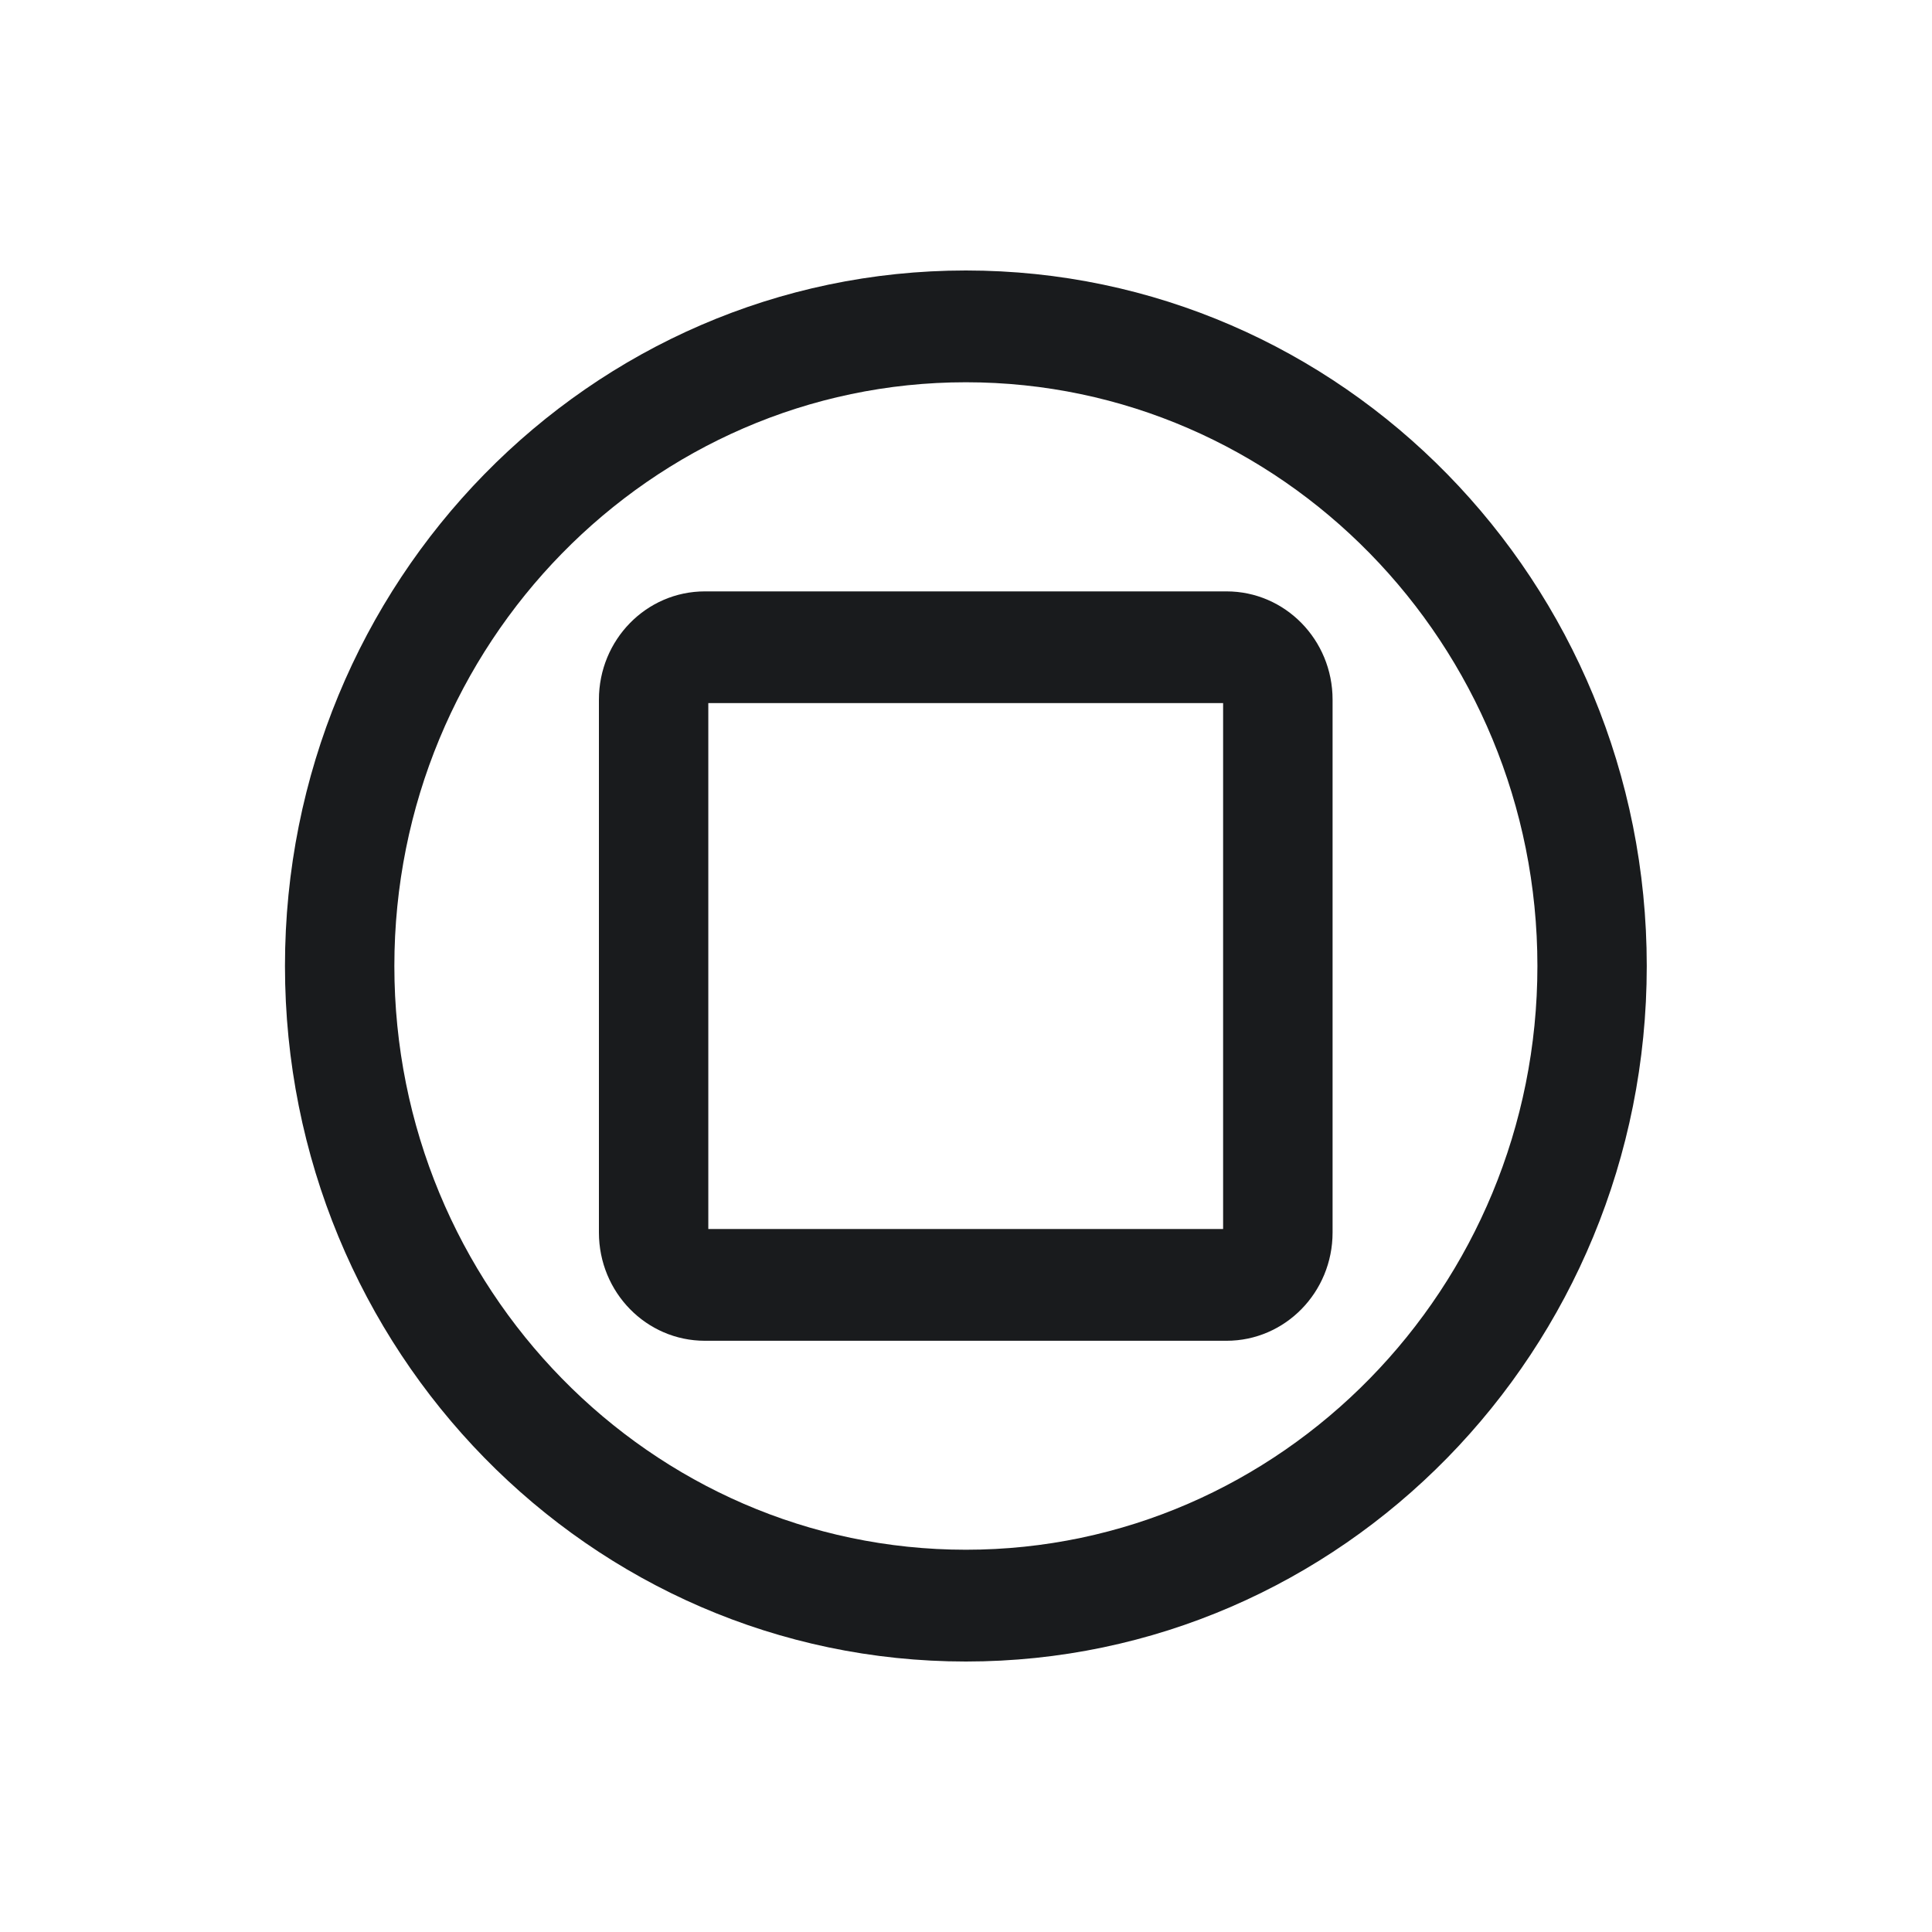
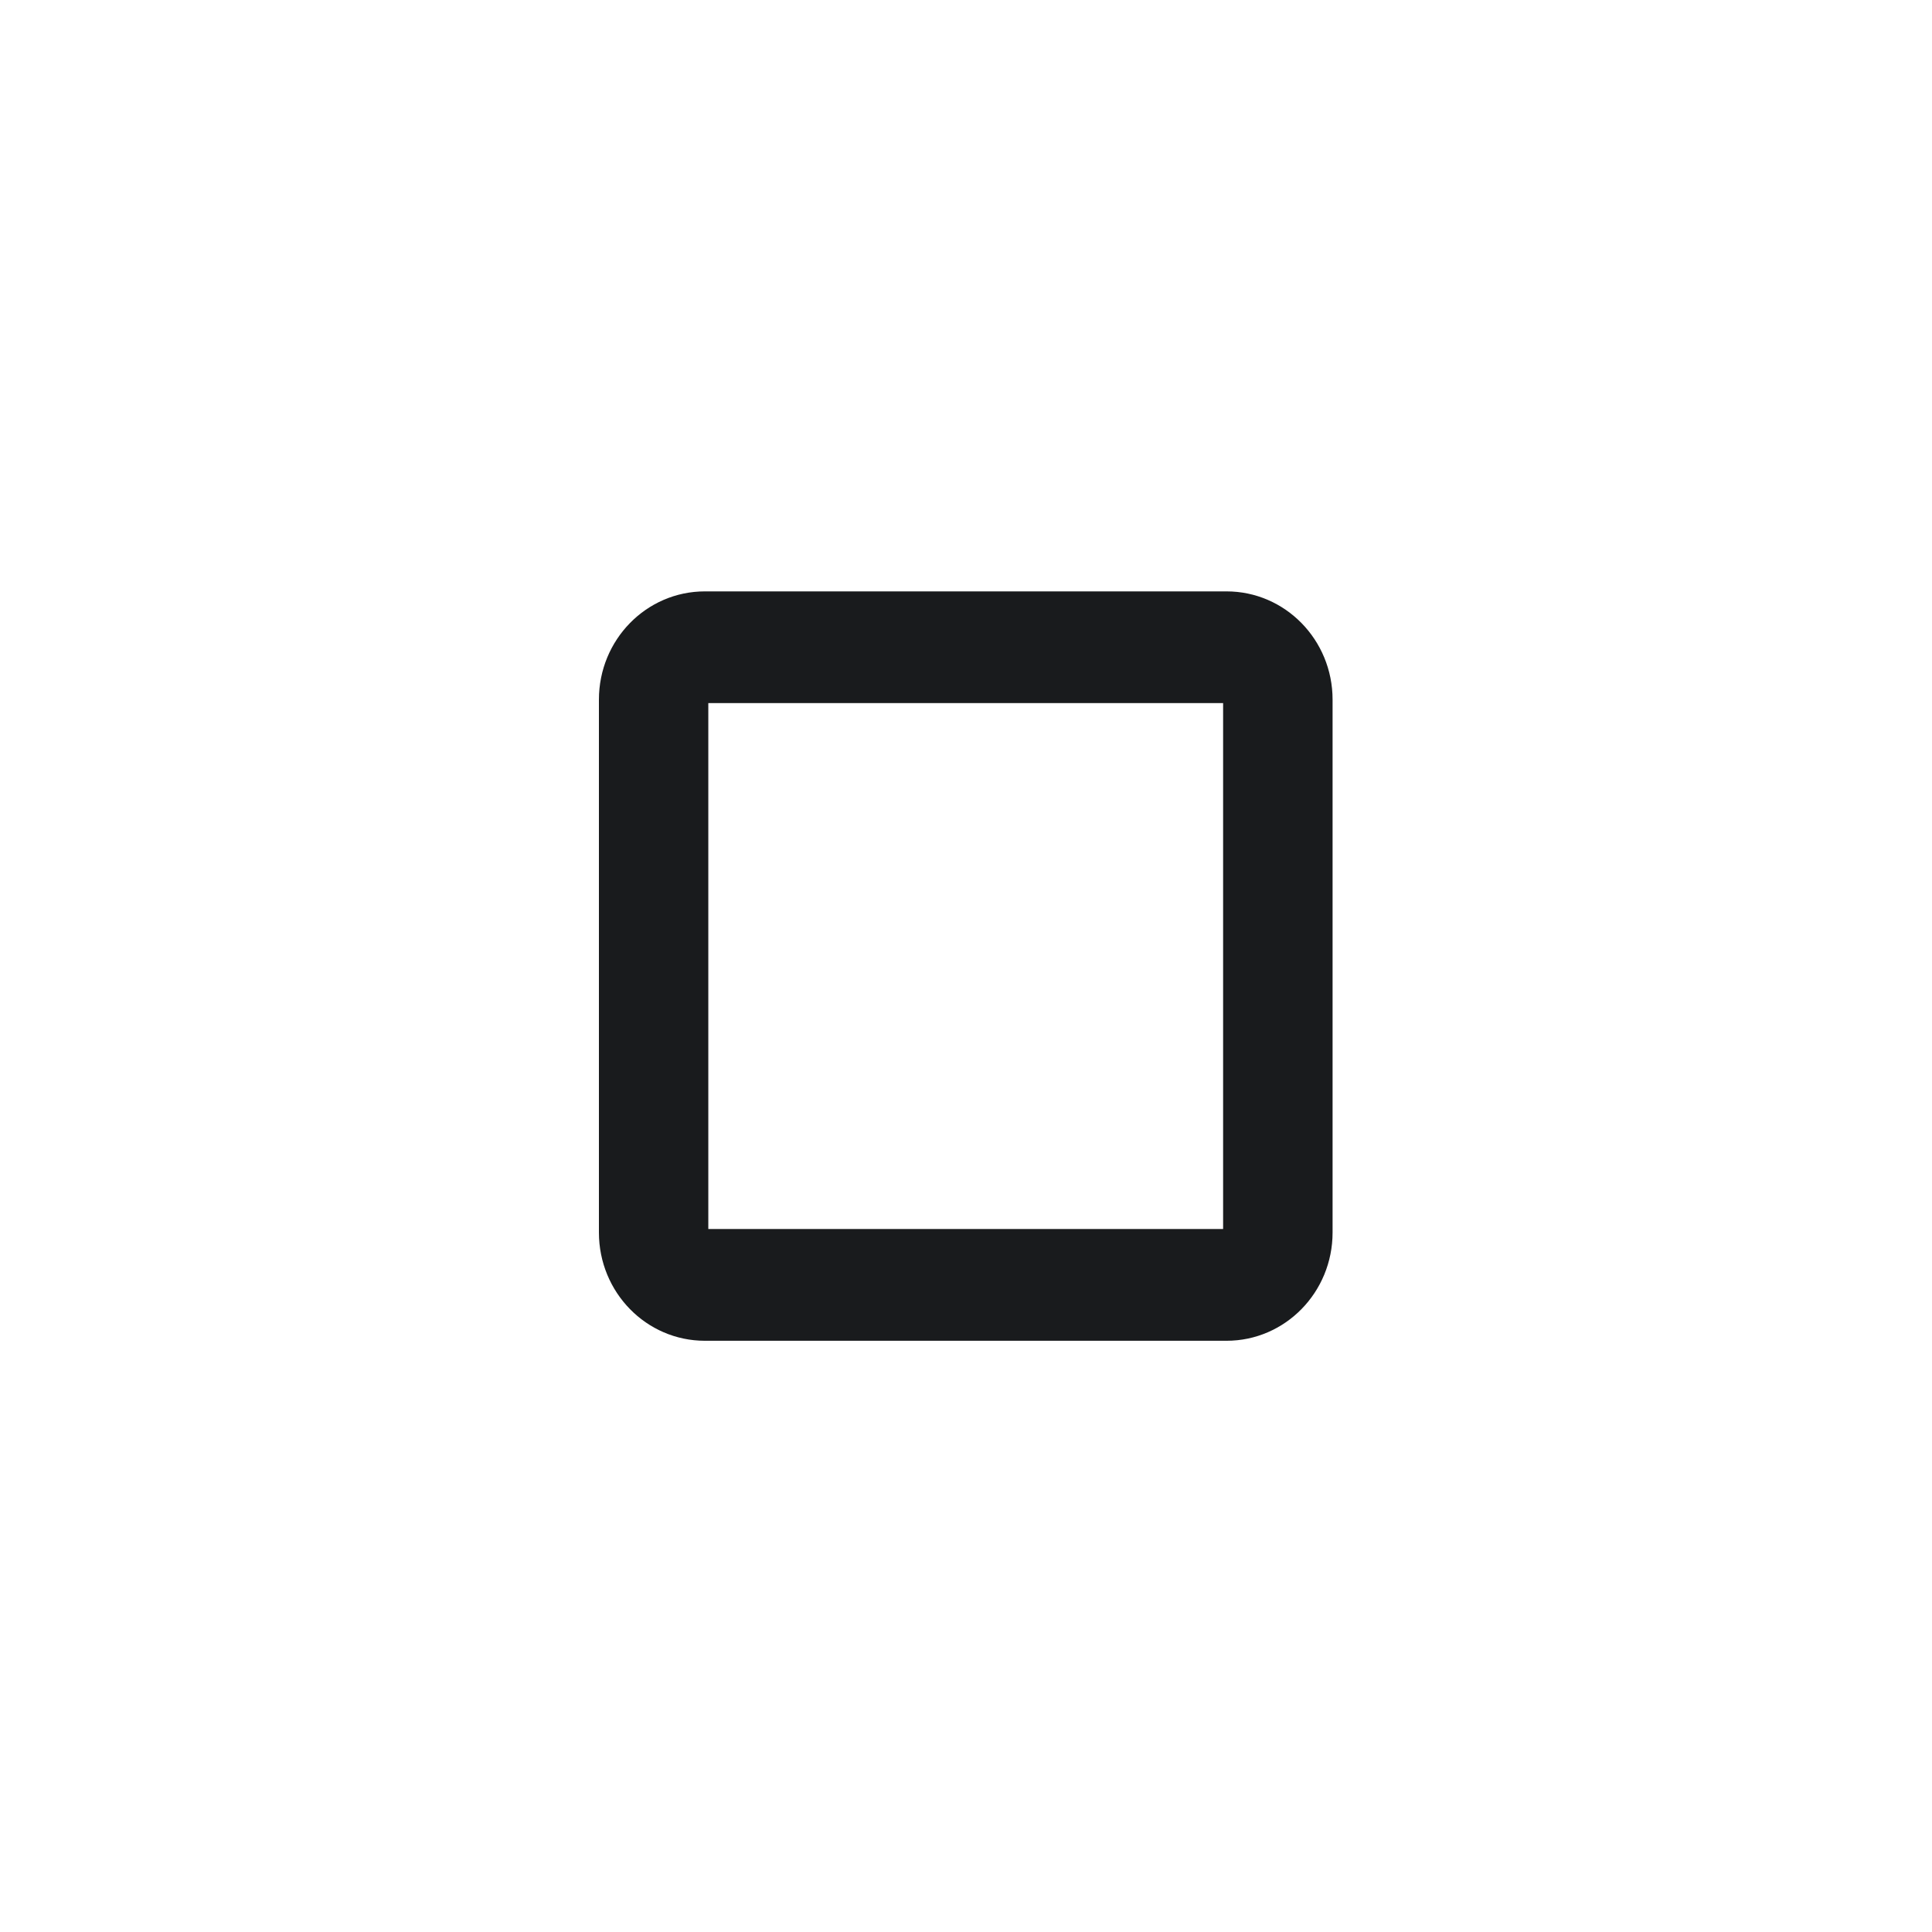
<svg xmlns="http://www.w3.org/2000/svg" width="50" height="50" viewBox="0 0 50 50" fill="none">
  <g style="mix-blend-mode:luminosity">
-     <path d="M24.997 9.893C33.157 9.893 39.788 16.671 39.788 25C39.788 33.329 33.15 40.107 24.997 40.107C16.843 40.107 10.206 33.329 10.206 25C10.206 16.671 16.843 9.893 24.997 9.893ZM24.997 7C15.264 7 7.375 15.059 7.375 25C7.375 34.941 15.264 43 24.997 43C34.729 43 42.618 34.941 42.618 25C42.618 15.059 34.729 7 24.997 7Z" fill="#191B1D" />
    <path d="M31.654 18.196V31.806H18.331V18.196H31.654ZM31.743 15.305H18.242C16.727 15.305 15.5 16.558 15.5 18.107V31.897C15.5 33.446 16.727 34.699 18.242 34.699H31.743C33.258 34.699 34.487 33.446 34.487 31.897V18.107C34.487 16.558 33.258 15.305 31.743 15.305Z" fill="#191B1D" />
  </g>
</svg>